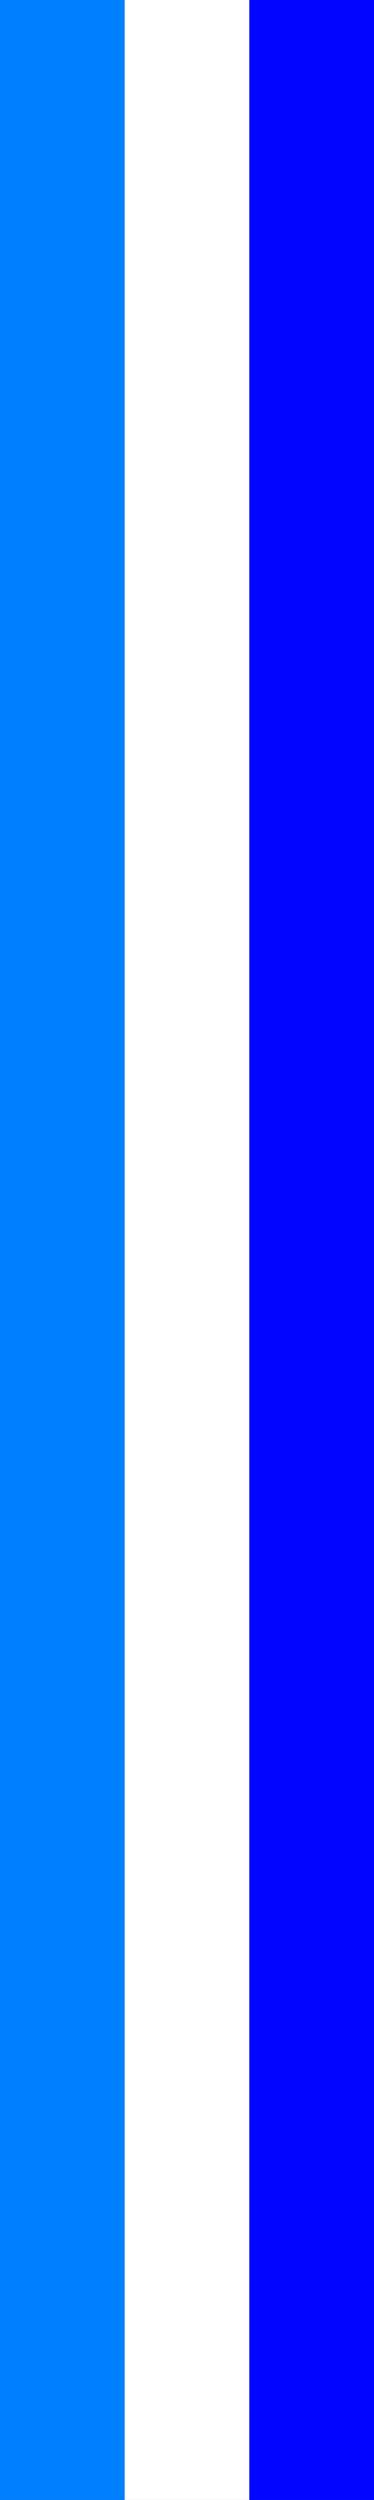
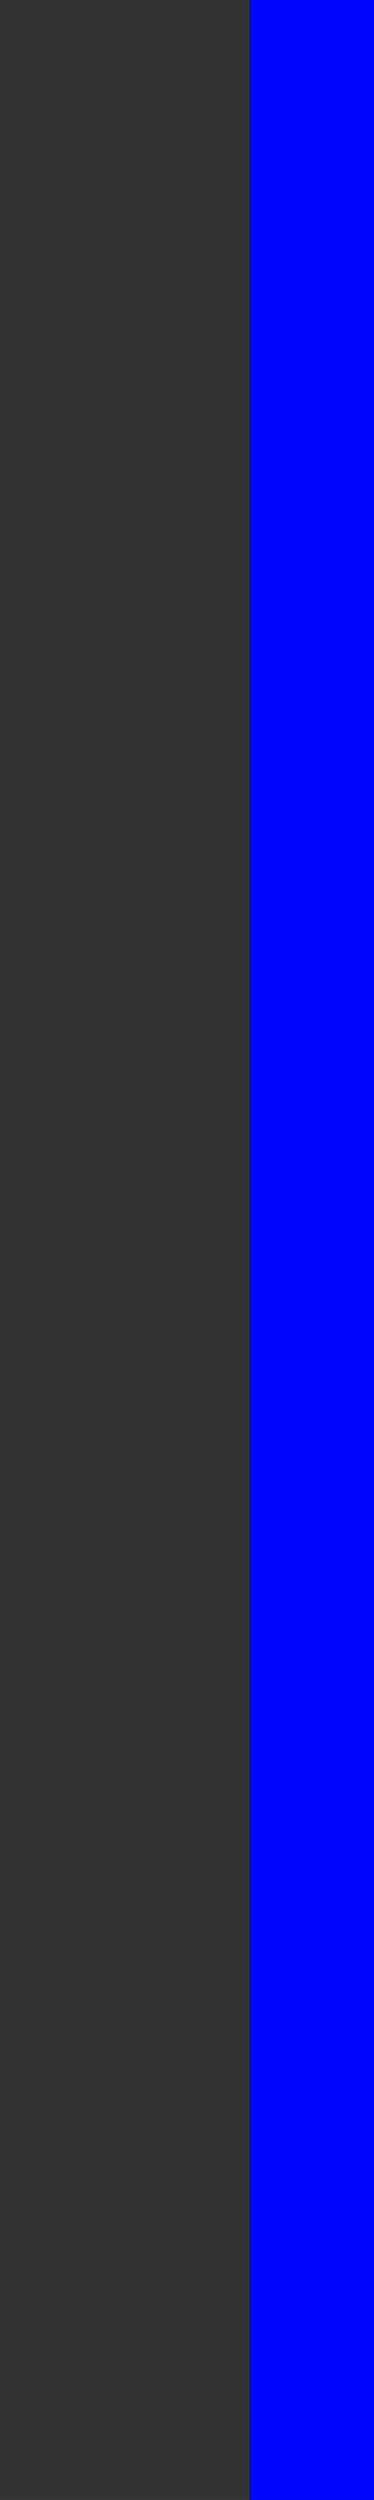
<svg xmlns="http://www.w3.org/2000/svg" id="Calque_1" data-name="Calque 1" version="1.1" viewBox="0 0 282.81 1885.86">
  <rect x="0" y="0" width="282.81" height="1885.86" fill="#333333" stroke="none" />
  <defs>
    <style>
      .cls-1 {
        fill: #0080ff;
      }

      .cls-1, .cls-2, .cls-3 {
        stroke-width: 0px;
      }

      .cls-2 {
        fill: #fff;
      }

      .cls-3 {
        fill: #0006ff;
      }
    </style>
  </defs>
-   <rect class="cls-1" y="0" width="94.27" height="1885.96" />
-   <rect class="cls-2" x="94.27" y="0" width="94.27" height="1885.96" />
  <rect class="cls-3" x="188.54" y="0" width="94.27" height="1885.96" />
</svg>